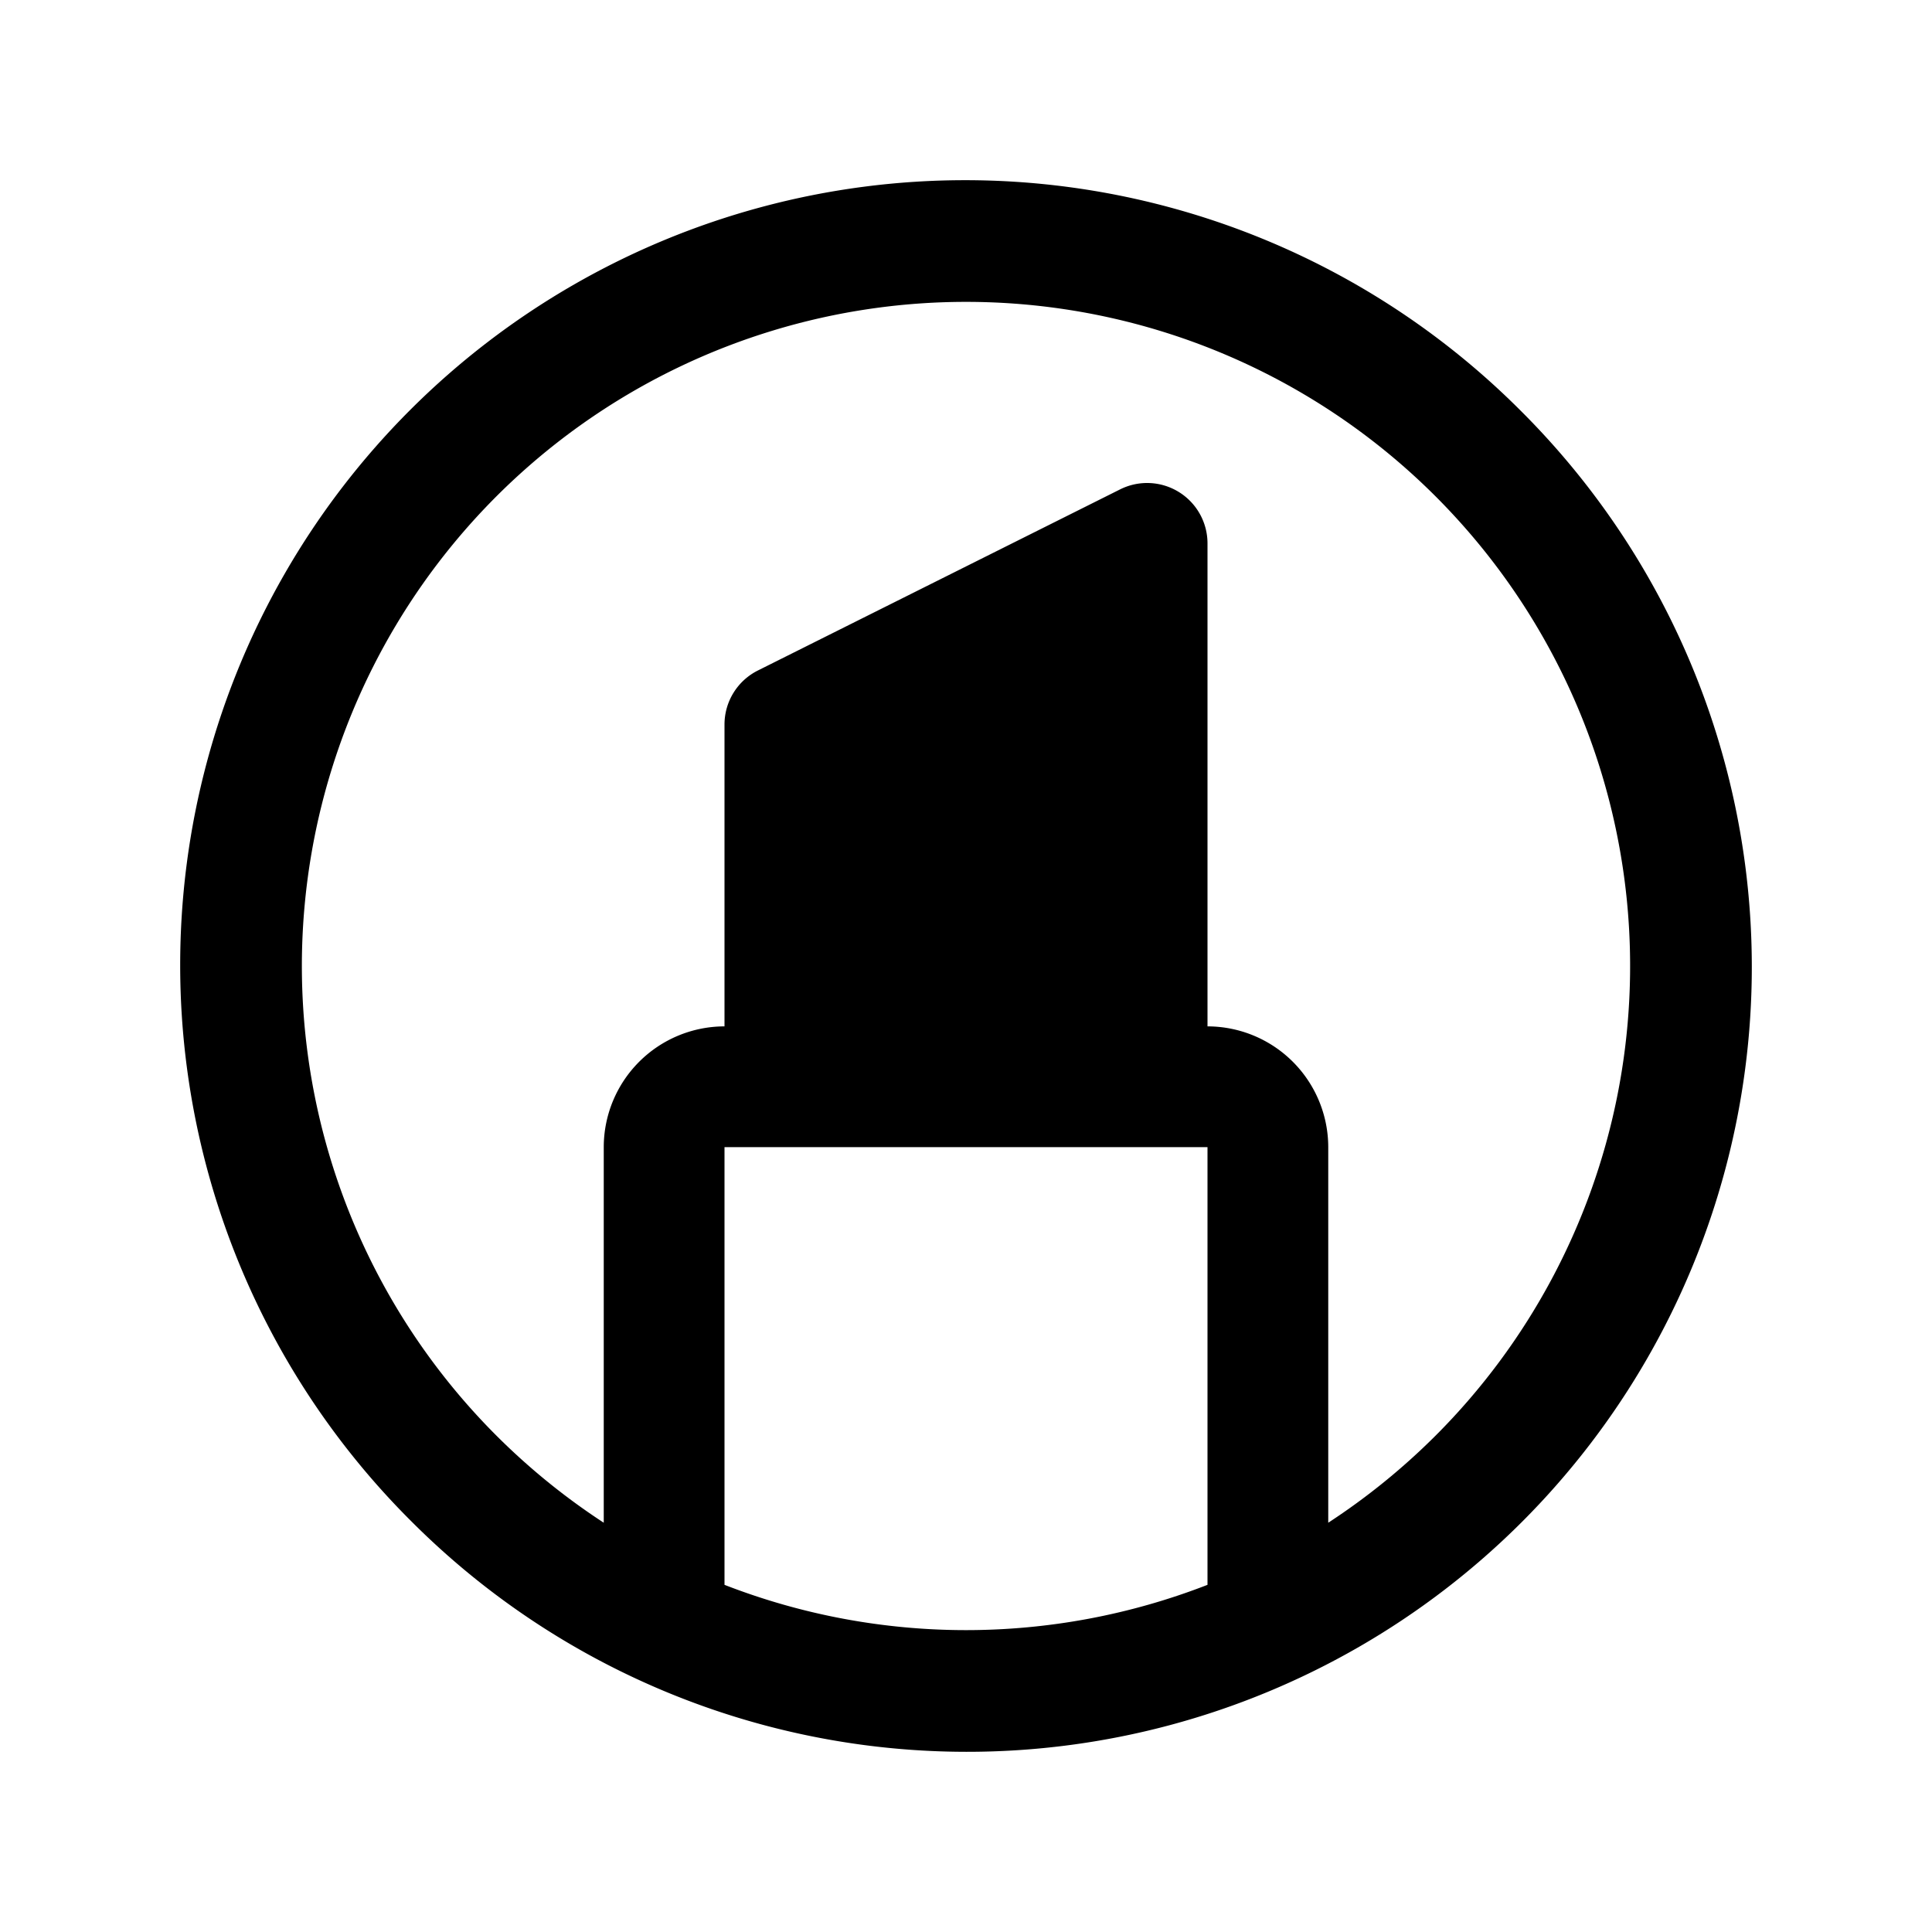
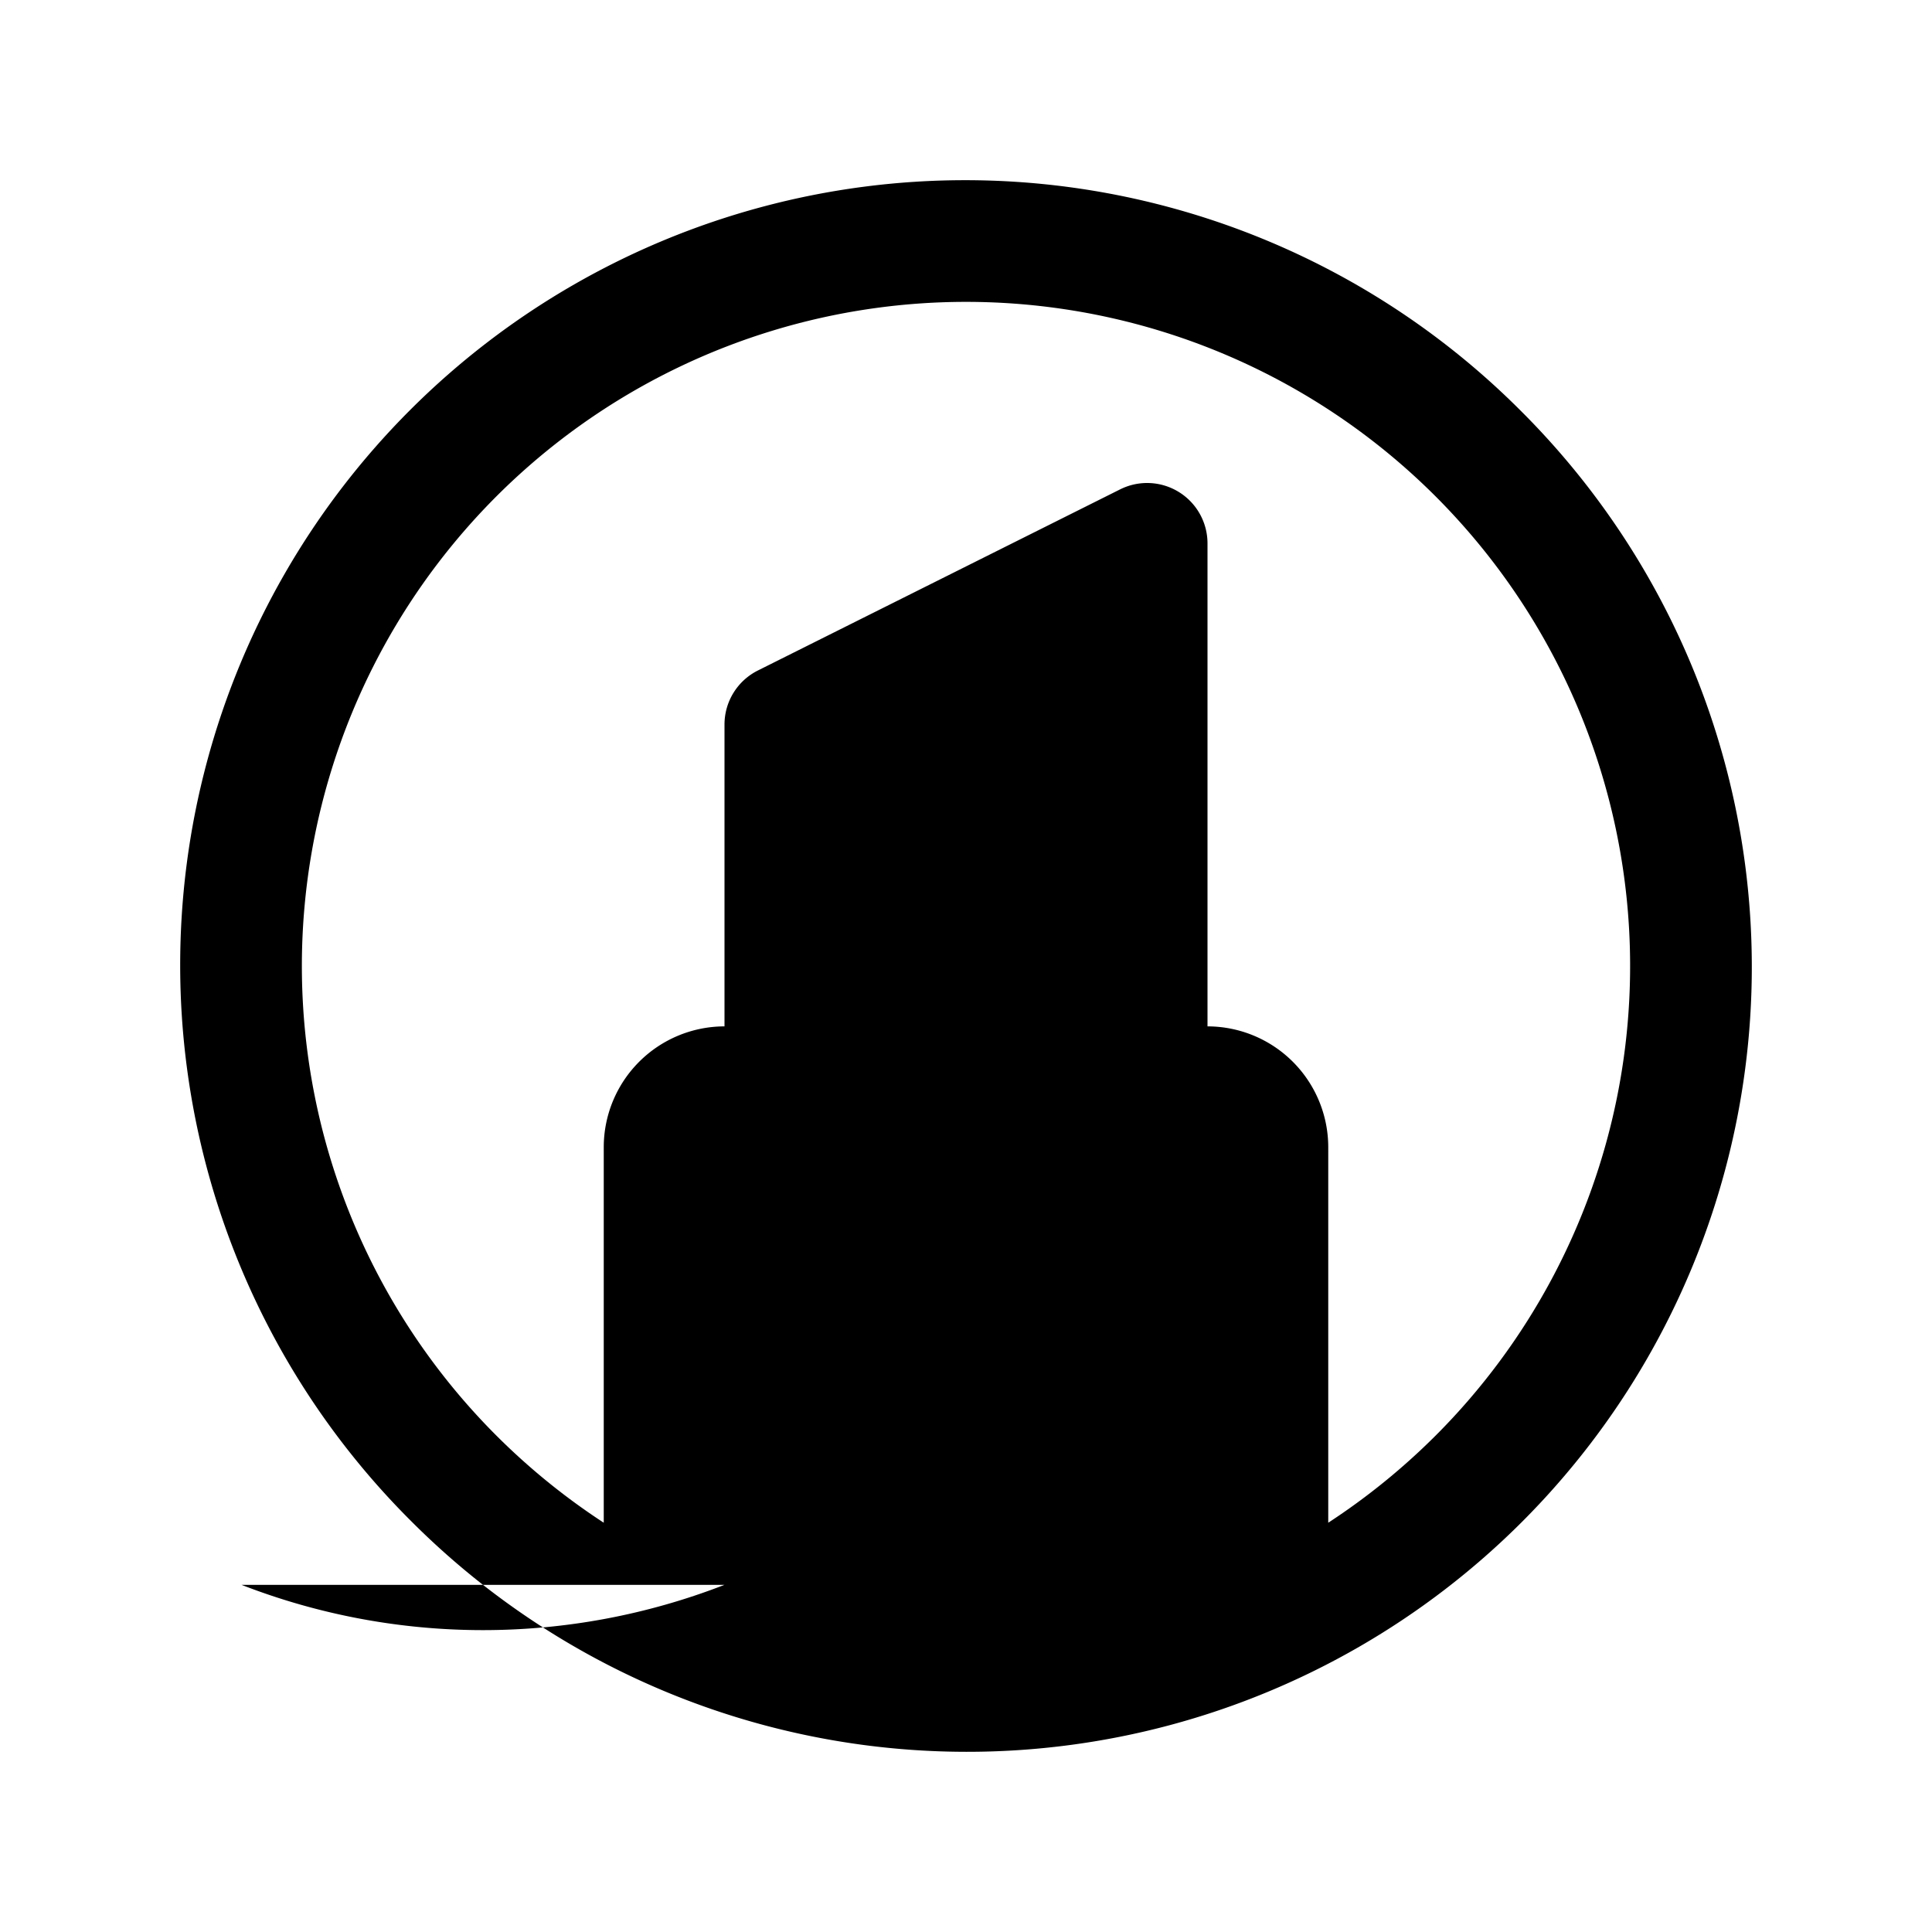
<svg xmlns="http://www.w3.org/2000/svg" fill="#000000" width="800px" height="800px" viewBox="0 0 256 256" id="Flat">
-   <path d="M201.539,54.461A104,104,0,1,0,54.461,201.539,104,104,0,1,0,201.539,54.461ZM96,209.999V152h64v57.999a88.318,88.318,0,0,1-64,0Zm94.225-19.774A88.783,88.783,0,0,1,176,201.769V152a16.018,16.018,0,0,0-16-16V72a8,8,0,0,0-11.578-7.155l-48,24A8,8,0,0,0,96,96v40a16.018,16.018,0,0,0-16,16v49.769a88.786,88.786,0,0,1-14.225-11.544,88,88,0,1,1,124.449,0Z" />
+   <path d="M201.539,54.461A104,104,0,1,0,54.461,201.539,104,104,0,1,0,201.539,54.461ZM96,209.999V152v57.999a88.318,88.318,0,0,1-64,0Zm94.225-19.774A88.783,88.783,0,0,1,176,201.769V152a16.018,16.018,0,0,0-16-16V72a8,8,0,0,0-11.578-7.155l-48,24A8,8,0,0,0,96,96v40a16.018,16.018,0,0,0-16,16v49.769a88.786,88.786,0,0,1-14.225-11.544,88,88,0,1,1,124.449,0Z" />
</svg>